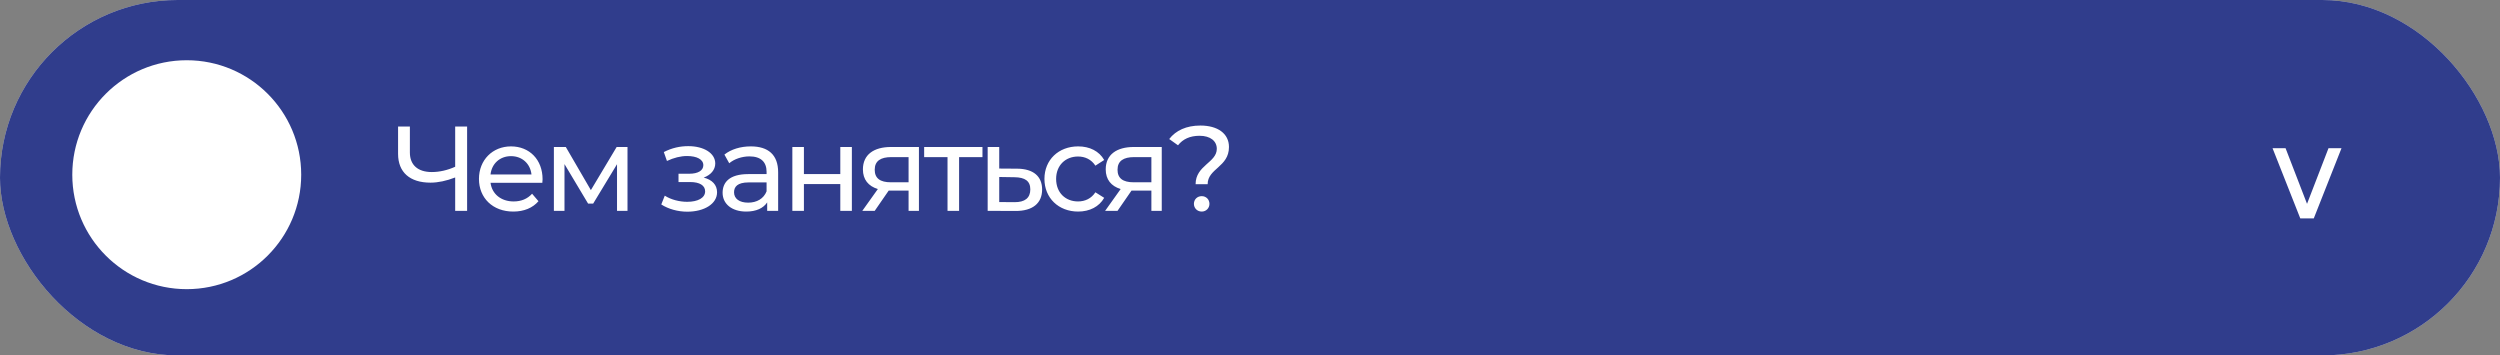
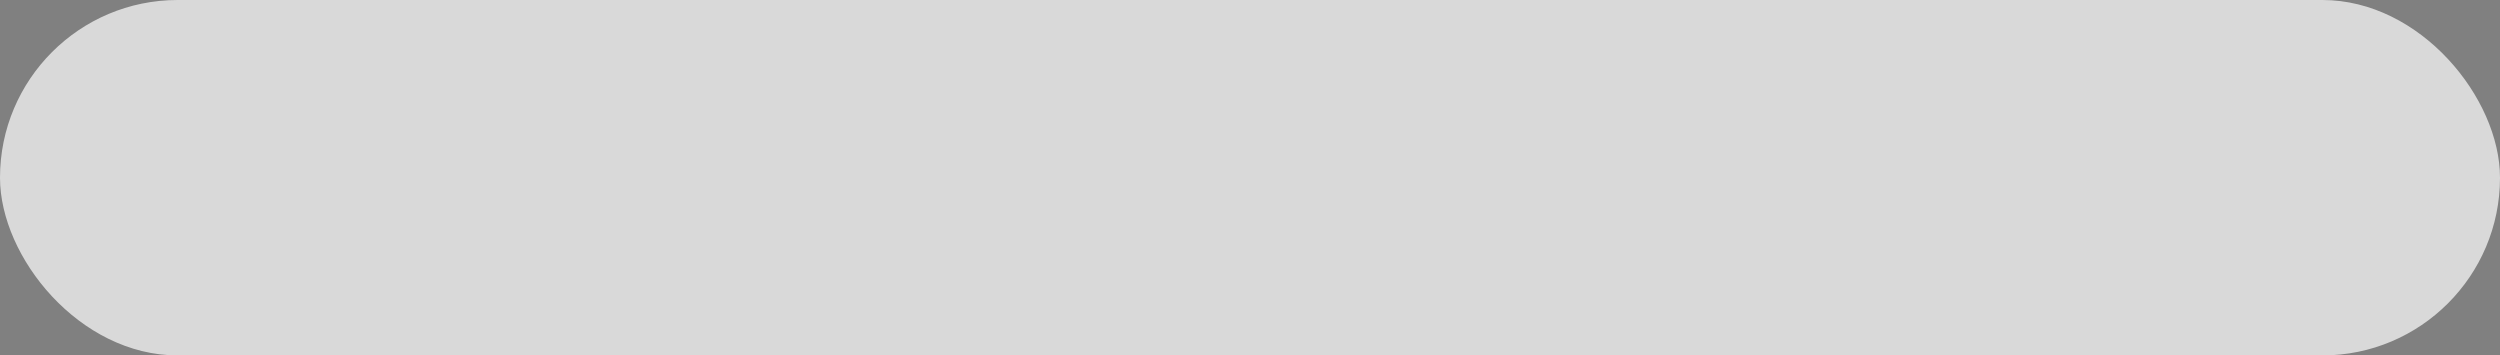
<svg xmlns="http://www.w3.org/2000/svg" width="415" height="59" viewBox="0 0 415 59" fill="none">
  <rect x="0" y="0" width="415" height="59" fill="#808080" stroke="none" />
  <rect width="415" height="59" rx="29.5" fill="#D9D9D9" />
-   <rect width="415" height="59" rx="29.5" fill="#303D8C" />
-   <path d="M377.242 24.599H379.402L382.967 33.837L386.532 24.599H388.691L384.086 36.257H381.848L377.242 24.599Z" fill="white" />
-   <path d="M75.56 21H77.54V35H75.56V29.46C74.12 30.02 72.72 30.32 71.46 30.32C68.04 30.32 66.08 28.6 66.08 25.54V21H68.04V25.32C68.04 27.4 69.38 28.56 71.68 28.56C72.94 28.56 74.28 28.26 75.56 27.68V21ZM90.067 29.76C90.067 29.92 90.047 30.16 90.027 30.34H81.427C81.667 32.2 83.167 33.44 85.267 33.44C86.507 33.44 87.547 33.02 88.327 32.16L89.387 33.4C88.427 34.52 86.967 35.12 85.207 35.12C81.787 35.12 79.507 32.86 79.507 29.7C79.507 26.56 81.767 24.3 84.827 24.3C87.887 24.3 90.067 26.5 90.067 29.76ZM84.827 25.92C82.987 25.92 81.627 27.16 81.427 28.96H88.227C88.027 27.18 86.687 25.92 84.827 25.92ZM102.365 24.4H104.165V35H102.425V27.26L98.465 33.8H97.625L93.705 27.24V35H91.945V24.4H93.925L98.085 31.56L102.365 24.4ZM116.813 29.48C118.233 29.84 119.033 30.7 119.033 31.92C119.033 33.84 116.913 35.14 114.093 35.14C112.513 35.14 110.953 34.7 109.773 33.94L110.353 32.48C111.373 33.14 112.773 33.5 114.073 33.5C115.873 33.5 117.053 32.84 117.053 31.76C117.053 30.78 116.133 30.22 114.573 30.22H112.633V28.84H114.433C115.853 28.84 116.753 28.32 116.753 27.42C116.753 26.46 115.673 25.9 114.053 25.9C112.973 25.9 111.873 26.18 110.713 26.72L110.193 25.24C111.573 24.54 112.893 24.26 114.253 24.26C116.833 24.26 118.733 25.42 118.733 27.14C118.733 28.2 117.973 29.06 116.813 29.48ZM124.632 24.3C127.532 24.3 129.172 25.7 129.172 28.6V35H127.352V33.6C126.712 34.56 125.532 35.12 123.872 35.12C121.472 35.12 119.952 33.84 119.952 32C119.952 30.3 121.052 28.9 124.212 28.9H127.252V28.52C127.252 26.9 126.312 25.96 124.412 25.96C123.152 25.96 121.872 26.4 121.052 27.1L120.252 25.66C121.352 24.78 122.932 24.3 124.632 24.3ZM124.192 33.64C125.632 33.64 126.772 32.98 127.252 31.76V30.28H124.292C122.392 30.28 121.852 31.02 121.852 31.92C121.852 32.98 122.732 33.64 124.192 33.64ZM131.53 35V24.4H133.45V28.9H139.49V24.4H141.41V35H139.49V30.56H133.45V35H131.53ZM147.903 24.4H152.543V35H150.823V31.64H147.743H147.523L145.203 35H143.143L145.723 31.38C144.143 30.9 143.243 29.8 143.243 28.12C143.243 25.66 145.063 24.4 147.903 24.4ZM145.203 28.18C145.203 29.6 146.103 30.26 147.883 30.26H150.823V26.08H147.963C146.203 26.08 145.203 26.7 145.203 28.18ZM163.089 24.4V26.08H159.209V35H157.289V26.08H153.409V24.4H163.089ZM168.852 28C171.552 28.02 172.992 29.28 172.992 31.46C172.992 33.76 171.392 35.04 168.552 35.02L163.952 35V24.4H165.872V27.98L168.852 28ZM168.392 33.56C170.132 33.58 171.032 32.86 171.032 31.44C171.032 30.04 170.152 29.44 168.392 29.42L165.872 29.38V33.54L168.392 33.56ZM178.976 35.12C175.716 35.12 173.376 32.86 173.376 29.7C173.376 26.54 175.716 24.3 178.976 24.3C180.876 24.3 182.456 25.08 183.296 26.56L181.836 27.5C181.156 26.46 180.116 25.98 178.956 25.98C176.876 25.98 175.316 27.44 175.316 29.7C175.316 32 176.876 33.44 178.956 33.44C180.116 33.44 181.156 32.96 181.836 31.92L183.296 32.84C182.456 34.32 180.876 35.12 178.976 35.12ZM188.21 24.4H192.85V35H191.13V31.64H188.05H187.83L185.51 35H183.45L186.03 31.38C184.45 30.9 183.55 29.8 183.55 28.12C183.55 25.66 185.37 24.4 188.21 24.4ZM185.51 28.18C185.51 29.6 186.41 30.26 188.19 30.26H191.13V26.08H188.27C186.51 26.08 185.51 26.7 185.51 28.18ZM198.469 30.58C198.469 27.44 201.989 27 201.989 24.7C201.989 23.42 200.929 22.54 199.129 22.54C197.509 22.54 196.349 23.1 195.549 24.12L194.089 23.08C195.189 21.66 196.929 20.84 199.269 20.84C202.149 20.84 204.009 22.18 204.009 24.4C204.009 27.74 200.469 27.96 200.469 30.58H198.469ZM199.489 35.12C198.729 35.12 198.189 34.54 198.189 33.84C198.189 33.12 198.729 32.56 199.489 32.56C200.229 32.56 200.769 33.12 200.769 33.84C200.769 34.54 200.229 35.12 199.489 35.12Z" fill="white" />
-   <circle cx="31" cy="29" r="19" fill="white" />
</svg>